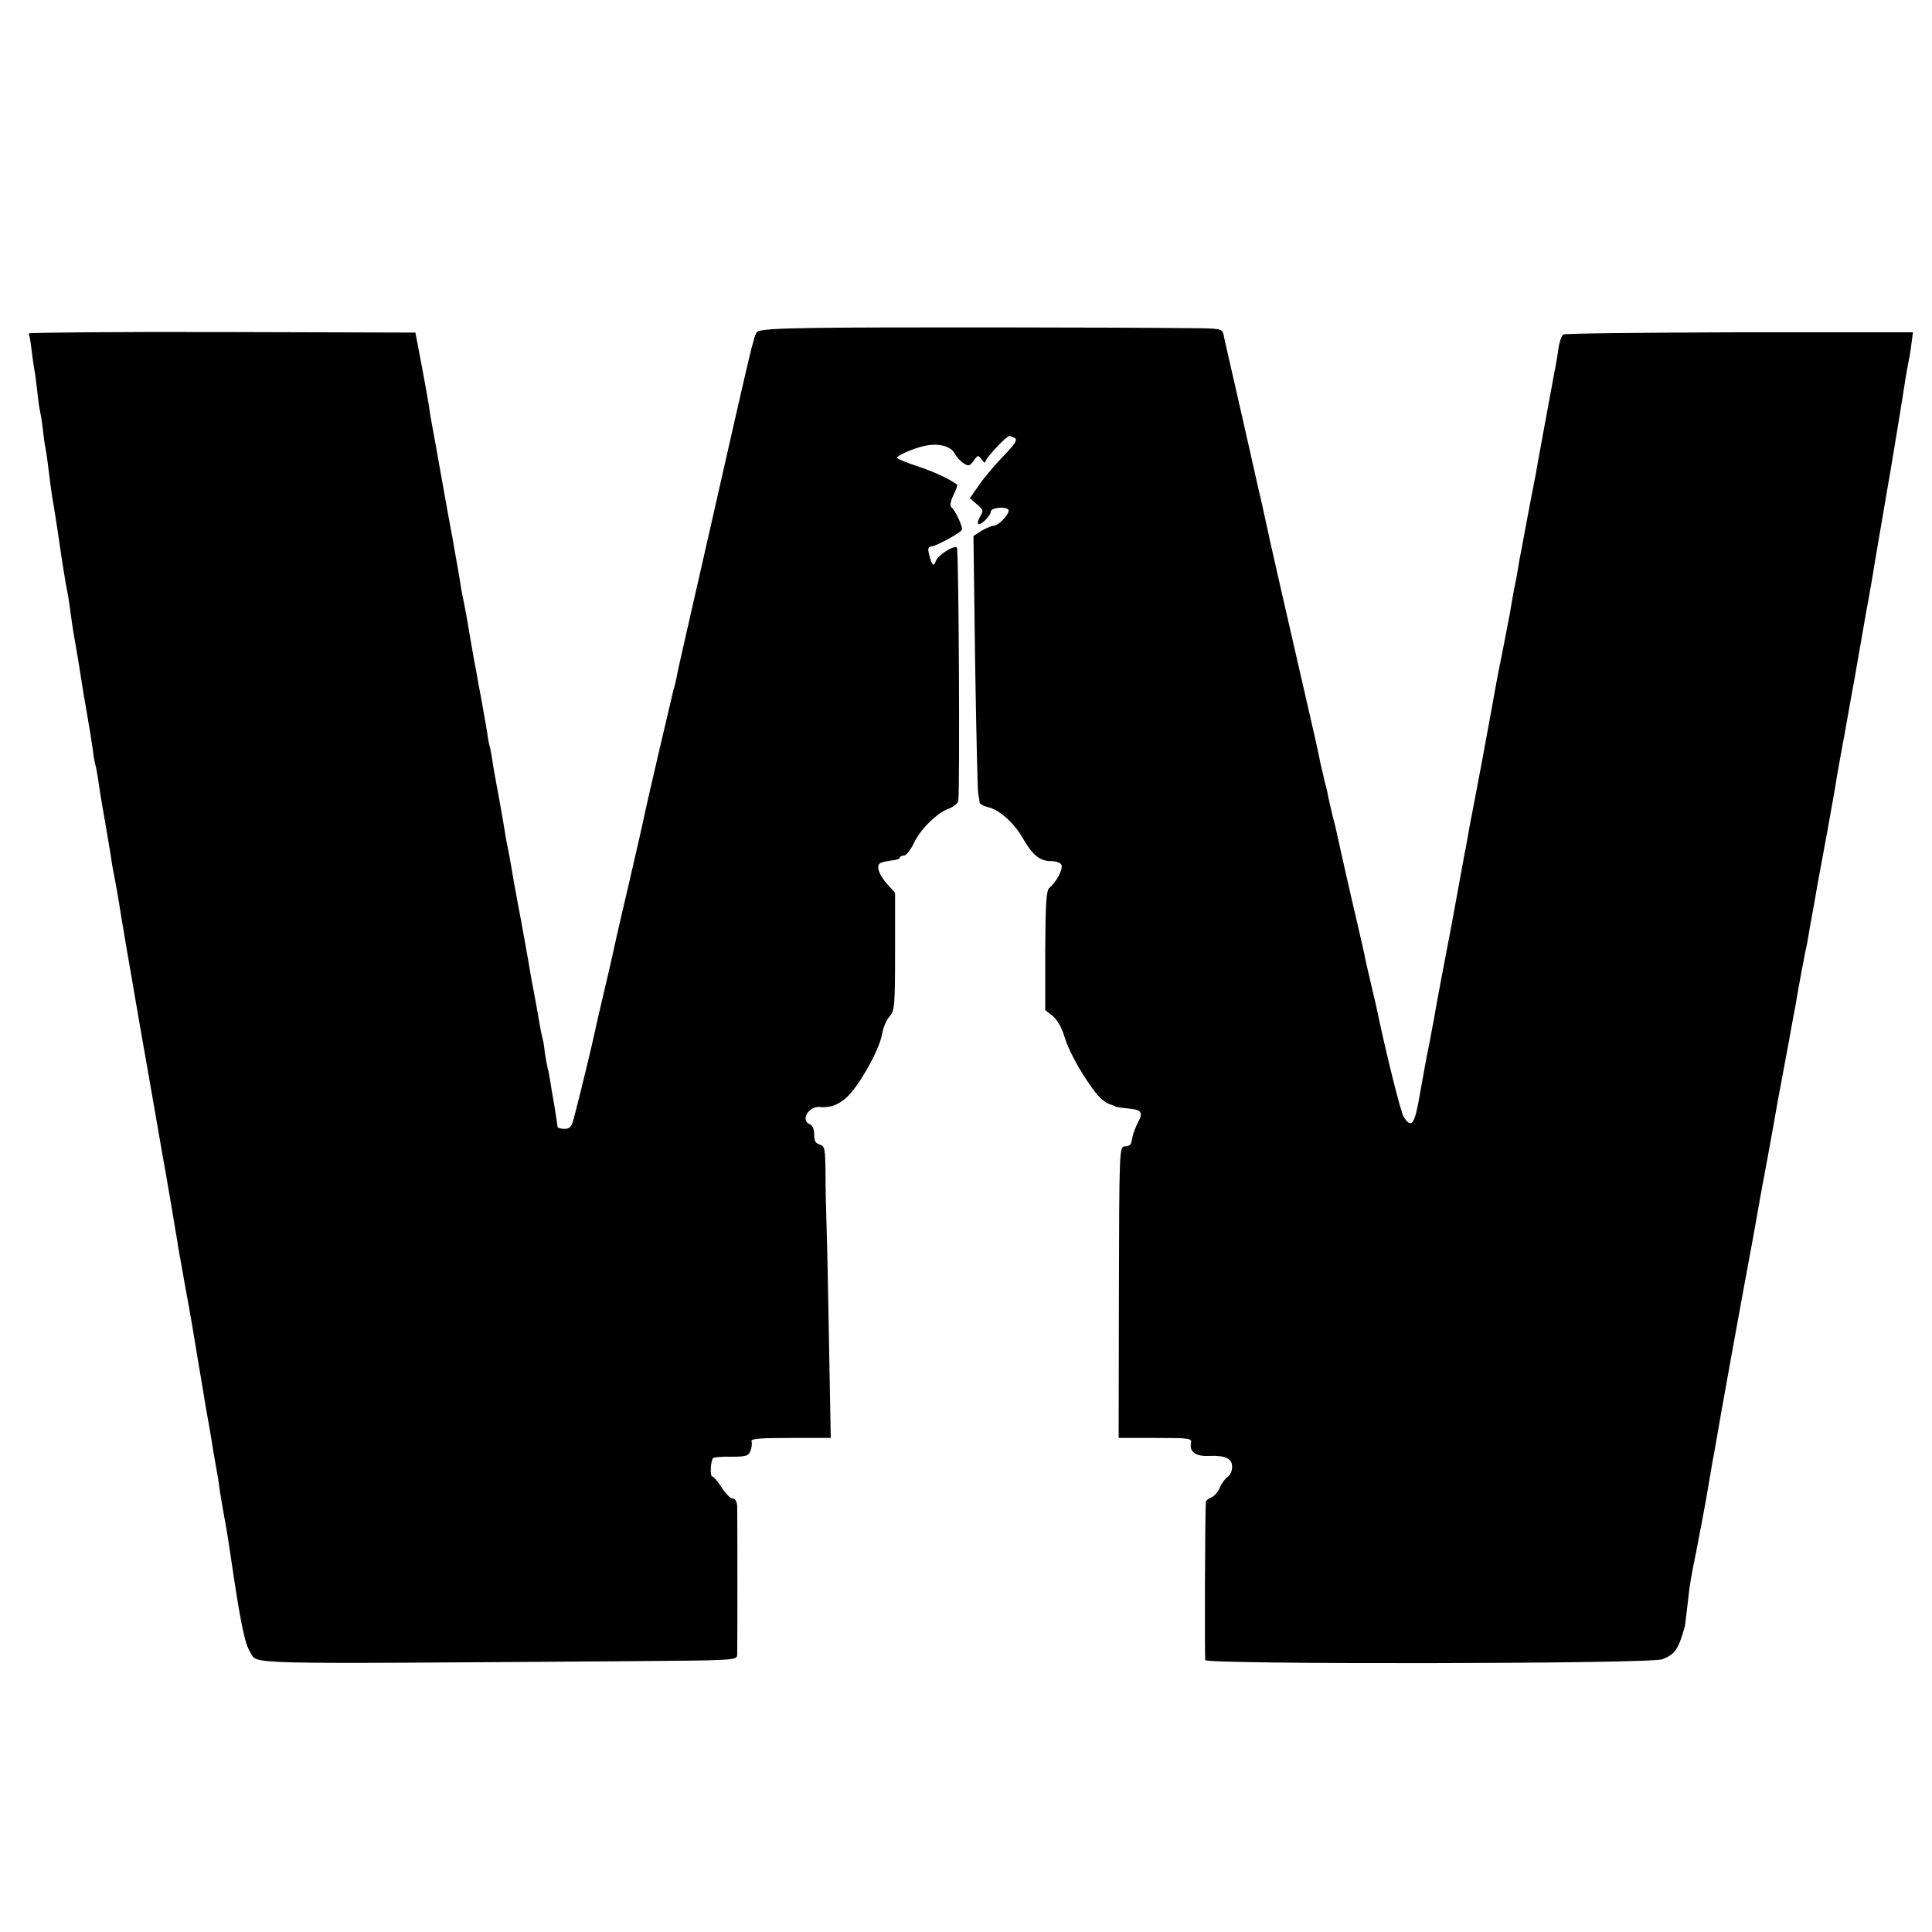
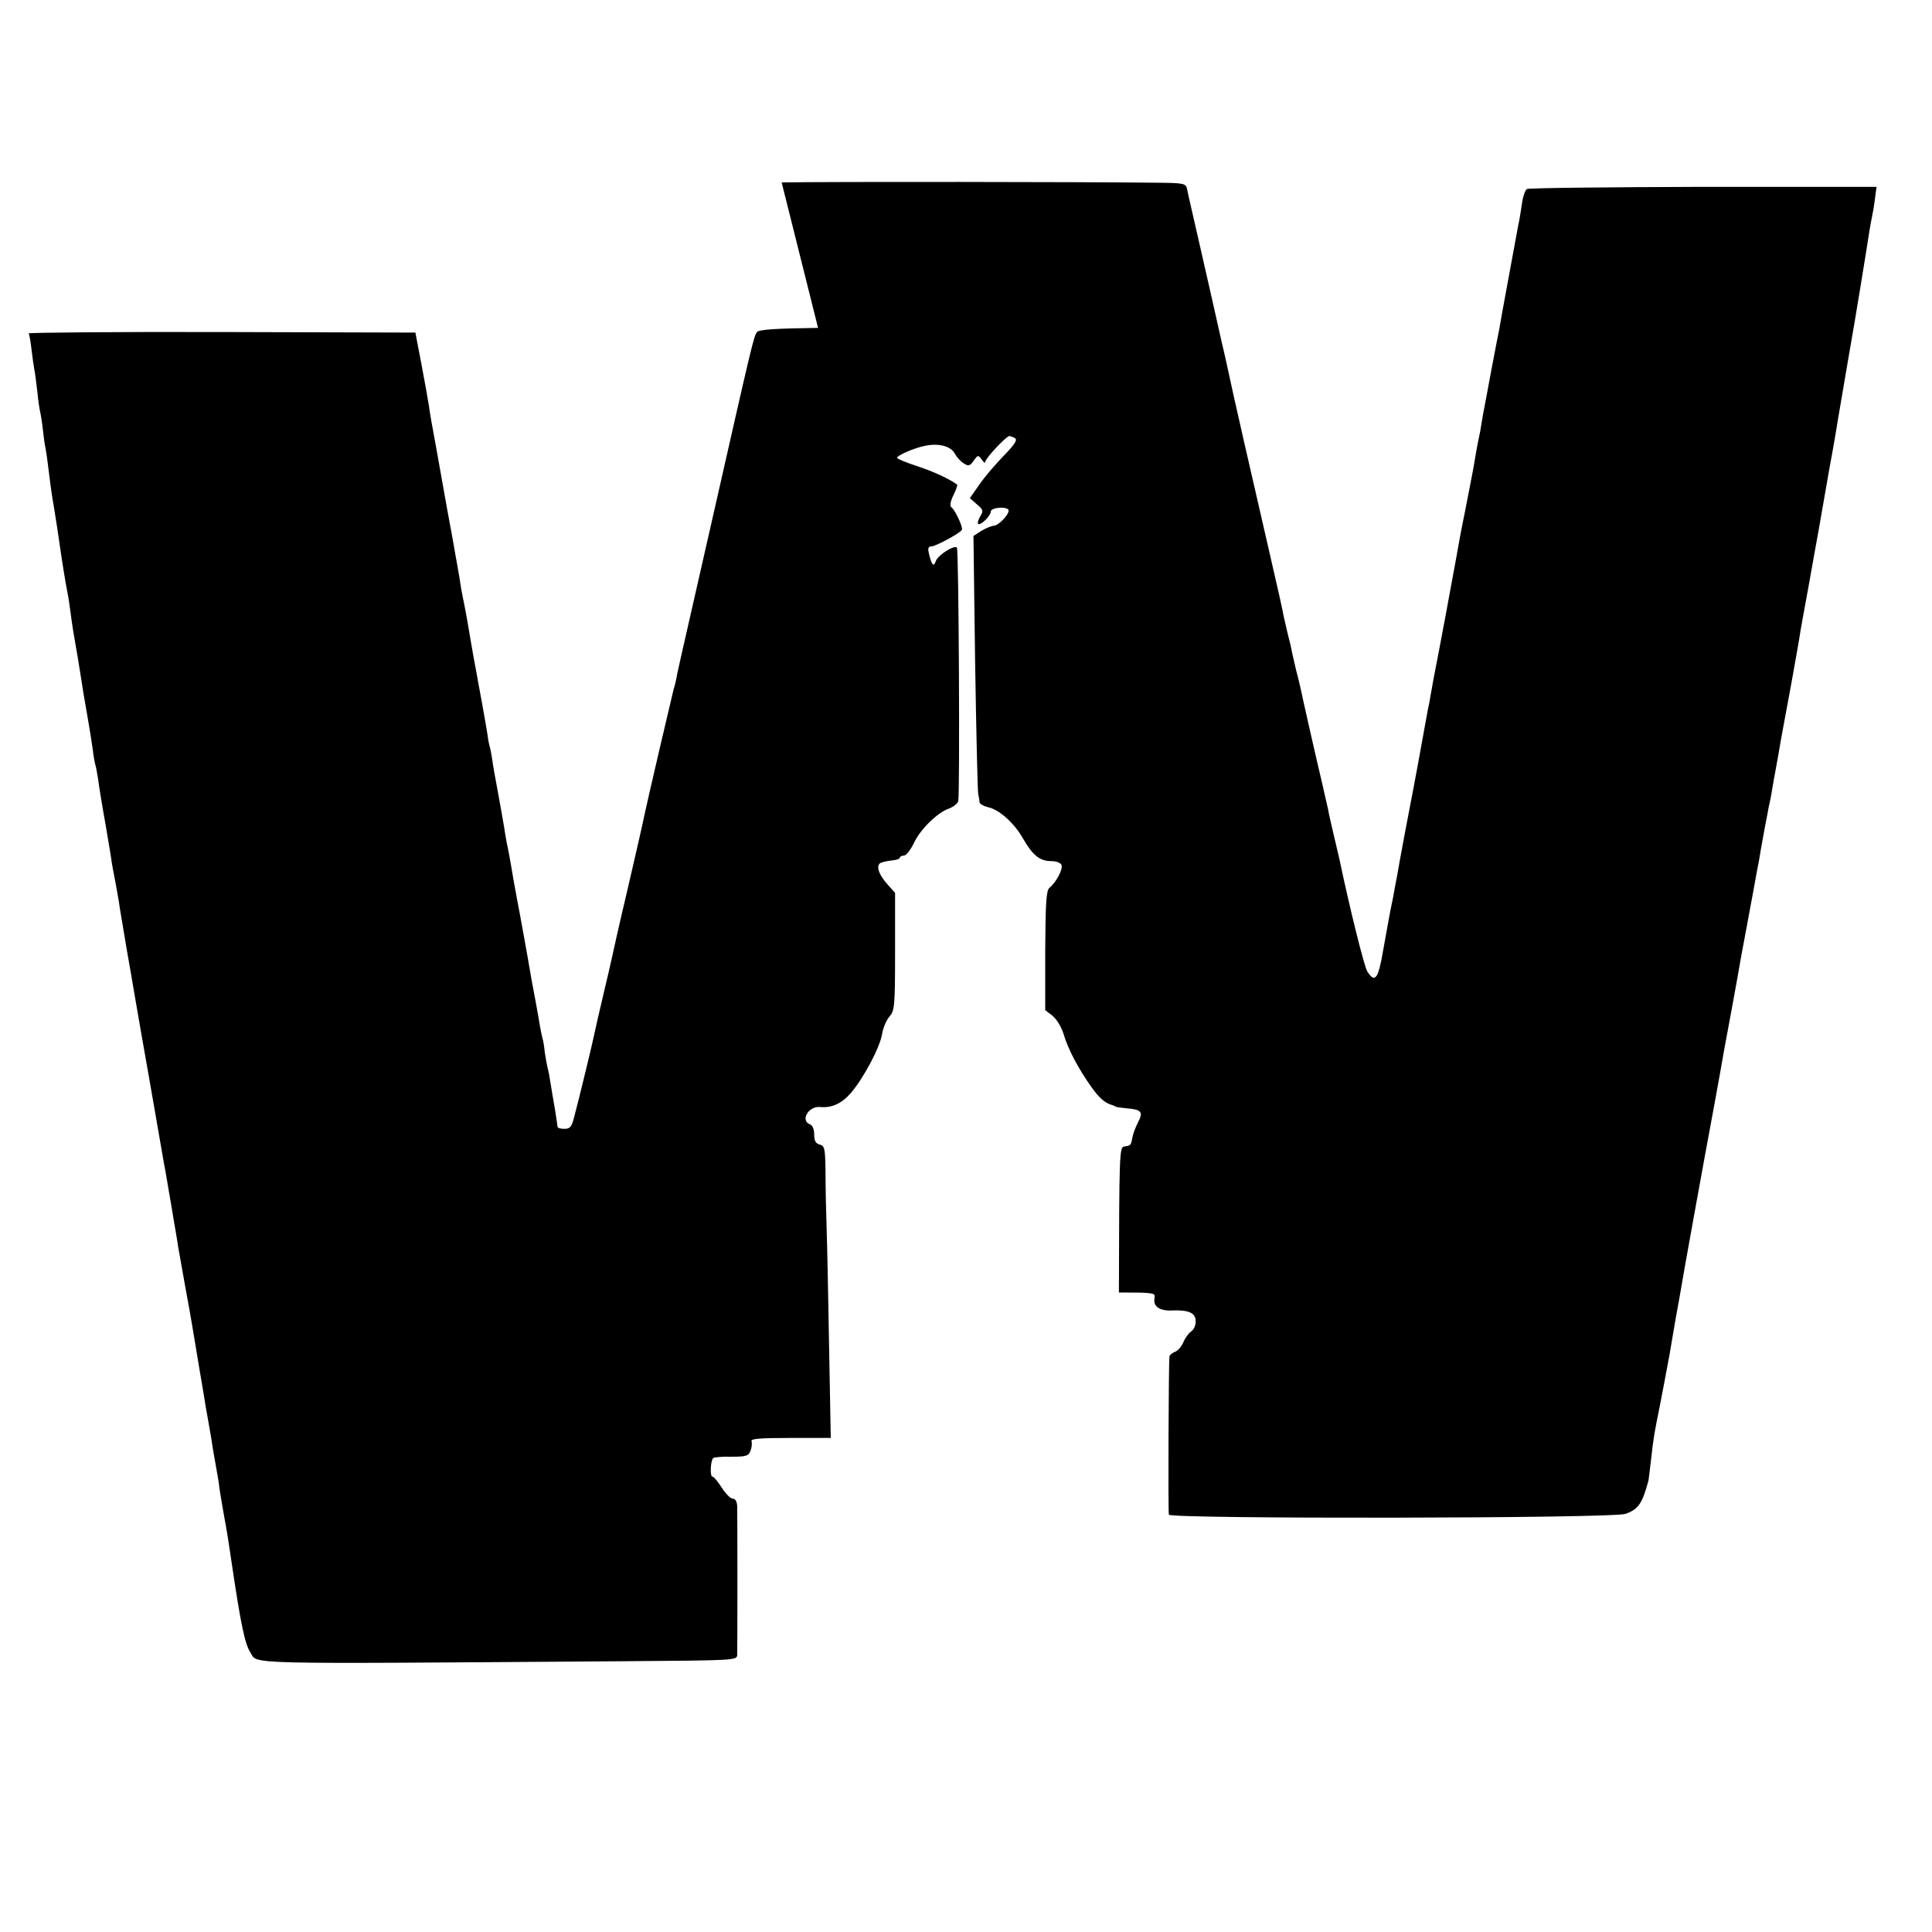
<svg xmlns="http://www.w3.org/2000/svg" version="1.0" width="700pt" height="700pt" viewBox="0 0 700 700" preserveAspectRatio="xMidYMid meet">
  <g transform="translate(0,700) scale(0.1,-0.1)" fill="#000000" stroke="none">
-     <path d="M2964 5812 c-153 -2 -215 -6 -221 -15 -12 -14 -18 -42 -162 -677 -33 -146 -74 -326 -91 -400 -17 -74 -33 -146 -36 -160 -2 -14 -8 -41 -14 -60 -8 -32 -95 -404 -106 -457 -2 -13 -29 -130 -59 -260 -31 -131 -57 -247 -59 -258 -2 -11 -16 -69 -30 -129 -14 -59 -28 -120 -31 -135 -5 -27 -58 -247 -76 -313 -8 -31 -14 -38 -34 -38 -14 0 -25 3 -25 8 0 4 -5 34 -10 67 -6 33 -13 76 -16 95 -3 19 -7 42 -10 51 -2 9 -7 34 -10 55 -2 22 -6 46 -9 54 -2 8 -7 31 -10 50 -3 19 -10 58 -15 85 -5 28 -12 64 -15 80 -14 84 -36 203 -40 225 -3 14 -14 75 -25 135 -10 61 -21 120 -24 131 -2 12 -7 39 -10 60 -4 22 -13 77 -22 124 -9 47 -18 98 -20 114 -2 15 -6 35 -8 45 -3 9 -8 32 -10 51 -3 19 -12 71 -20 115 -8 44 -18 96 -21 115 -4 19 -11 59 -16 88 -5 28 -13 76 -18 105 -5 28 -12 63 -15 77 -3 14 -8 43 -11 65 -4 22 -10 60 -15 85 -4 25 -17 97 -29 160 -11 63 -30 167 -41 230 -12 63 -24 131 -26 150 -3 19 -15 87 -27 150 l-22 115 -703 2 c-386 1 -700 -2 -698 -5 2 -4 7 -29 10 -57 3 -27 8 -60 10 -72 3 -12 7 -48 11 -80 3 -32 8 -65 10 -73 2 -8 7 -37 10 -64 3 -27 7 -59 10 -70 2 -12 7 -43 10 -71 6 -50 13 -103 20 -140 12 -76 15 -94 20 -130 7 -51 23 -153 30 -185 3 -14 7 -43 10 -65 3 -22 7 -53 10 -70 10 -56 24 -140 30 -180 3 -22 12 -76 20 -120 8 -44 17 -102 21 -130 3 -27 8 -52 9 -55 2 -3 6 -26 10 -50 3 -25 15 -99 27 -165 11 -66 22 -129 23 -141 2 -11 8 -45 14 -75 5 -30 13 -70 15 -89 3 -19 15 -89 26 -155 12 -66 23 -133 26 -150 3 -16 14 -82 25 -145 11 -63 34 -191 50 -285 16 -93 31 -179 33 -190 5 -24 14 -80 21 -120 3 -16 10 -59 16 -95 6 -36 13 -74 14 -85 2 -11 13 -72 24 -135 12 -63 23 -128 26 -145 7 -43 24 -145 30 -180 3 -16 12 -70 20 -120 9 -49 18 -103 21 -120 2 -16 9 -57 15 -90 6 -33 13 -72 14 -87 2 -15 9 -55 15 -90 16 -88 17 -97 30 -185 32 -216 47 -289 67 -320 29 -44 -63 -42 1351 -32 407 3 412 3 413 23 1 26 1 501 0 539 -1 17 -7 27 -16 27 -8 0 -26 18 -40 40 -14 22 -29 40 -34 40 -9 0 -7 57 3 67 3 3 33 6 66 5 54 0 62 3 69 21 5 12 6 28 4 35 -4 9 28 12 141 12 l146 0 -6 327 c-3 181 -7 375 -9 433 -2 58 -4 148 -4 201 -1 88 -3 97 -21 102 -15 4 -20 14 -20 36 0 19 -6 34 -15 37 -37 14 -5 68 37 63 42 -4 78 13 111 51 47 55 106 167 113 214 4 23 16 51 27 63 18 21 20 36 20 235 l0 213 -26 29 c-30 33 -43 64 -30 77 4 4 23 9 41 11 17 1 32 6 32 10 0 4 7 8 15 8 8 0 24 20 36 45 23 50 86 112 129 126 15 6 30 18 32 27 6 27 2 912 -5 918 -10 10 -68 -27 -76 -48 -8 -24 -15 -17 -25 25 -5 19 -3 27 8 27 15 0 103 47 111 60 5 9 -24 72 -38 82 -6 4 -4 20 7 43 10 20 16 38 14 39 -28 21 -87 48 -145 67 -40 13 -73 27 -73 30 0 9 65 37 103 44 49 10 92 -2 106 -28 7 -13 21 -29 33 -36 17 -11 22 -10 36 10 15 21 16 21 29 4 7 -11 13 -14 13 -8 0 12 76 93 87 93 5 0 14 -4 21 -8 9 -6 -2 -23 -41 -63 -29 -30 -69 -76 -88 -104 l-35 -50 25 -22 c23 -19 25 -24 13 -43 -7 -12 -11 -24 -8 -28 8 -8 46 29 46 45 0 13 51 19 63 7 10 -10 -32 -58 -53 -59 -10 -1 -30 -10 -45 -19 l-28 -18 6 -457 c4 -251 9 -465 11 -476 2 -11 5 -25 5 -32 1 -6 15 -14 32 -18 40 -9 94 -57 126 -114 34 -59 60 -81 101 -81 19 0 35 -6 38 -14 6 -15 -19 -63 -44 -83 -11 -10 -14 -53 -15 -227 l0 -216 26 -20 c15 -12 33 -41 41 -68 16 -55 55 -127 102 -193 30 -41 48 -56 77 -64 4 -2 8 -4 10 -5 1 -1 20 -4 41 -6 51 -4 59 -13 40 -49 -9 -17 -18 -41 -21 -55 -5 -30 -6 -31 -30 -34 -17 -3 -18 -26 -19 -529 l-1 -527 133 0 c127 0 133 -1 129 -20 -6 -31 19 -48 67 -45 59 2 84 -10 82 -42 0 -14 -8 -29 -16 -34 -8 -5 -21 -22 -28 -38 -7 -17 -21 -33 -31 -36 -10 -4 -20 -12 -20 -18 -3 -31 -5 -563 -2 -572 5 -16 1608 -14 1655 3 46 17 60 36 83 122 0 3 5 36 9 74 9 82 12 97 32 196 8 41 24 125 35 185 10 61 21 121 23 135 3 14 17 93 31 175 15 83 48 269 75 415 27 146 52 281 55 300 6 36 14 81 41 225 8 44 17 94 20 110 3 17 9 53 14 80 5 28 12 64 15 80 3 17 15 80 26 140 11 61 22 121 25 135 2 14 8 48 13 75 5 28 12 66 16 85 3 19 8 42 10 50 2 8 6 31 9 50 3 19 8 45 10 56 2 12 7 37 10 55 3 19 8 48 11 64 3 17 20 107 37 200 17 94 32 179 33 190 2 11 15 85 30 165 14 80 30 168 35 195 10 57 13 75 41 235 12 63 22 124 24 135 2 16 33 194 50 295 12 64 65 389 70 425 4 22 8 47 10 55 2 8 7 36 10 61 l6 45 -628 0 c-345 -1 -633 -4 -639 -8 -6 -4 -15 -29 -18 -55 -4 -27 -9 -58 -12 -70 -11 -61 -67 -361 -70 -383 -3 -14 -16 -81 -29 -150 -13 -69 -26 -141 -30 -160 -3 -19 -8 -46 -10 -60 -10 -46 -15 -75 -25 -135 -6 -33 -20 -103 -30 -155 -11 -52 -26 -133 -34 -180 -12 -68 -56 -304 -82 -437 -2 -13 -6 -35 -9 -50 -2 -16 -7 -39 -10 -53 -2 -14 -7 -38 -10 -55 -18 -99 -35 -193 -39 -213 -7 -34 -58 -304 -62 -332 -3 -14 -9 -47 -14 -75 -14 -68 -15 -75 -36 -192 -18 -107 -30 -124 -58 -80 -11 17 -65 234 -101 407 -2 8 -11 47 -20 85 -9 39 -19 81 -21 95 -3 14 -14 61 -24 105 -26 110 -70 305 -76 335 -3 14 -10 43 -16 65 -5 22 -12 51 -15 65 -2 14 -9 43 -15 65 -5 22 -12 51 -15 65 -2 14 -24 113 -49 220 -59 255 -144 628 -150 660 -3 14 -14 66 -26 115 -11 50 -24 106 -28 125 -4 19 -27 118 -50 220 -23 102 -45 195 -47 208 -5 21 -10 22 -117 23 -271 3 -1160 4 -1352 1z" />
+     <path d="M2964 5812 c-153 -2 -215 -6 -221 -15 -12 -14 -18 -42 -162 -677 -33 -146 -74 -326 -91 -400 -17 -74 -33 -146 -36 -160 -2 -14 -8 -41 -14 -60 -8 -32 -95 -404 -106 -457 -2 -13 -29 -130 -59 -260 -31 -131 -57 -247 -59 -258 -2 -11 -16 -69 -30 -129 -14 -59 -28 -120 -31 -135 -5 -27 -58 -247 -76 -313 -8 -31 -14 -38 -34 -38 -14 0 -25 3 -25 8 0 4 -5 34 -10 67 -6 33 -13 76 -16 95 -3 19 -7 42 -10 51 -2 9 -7 34 -10 55 -2 22 -6 46 -9 54 -2 8 -7 31 -10 50 -3 19 -10 58 -15 85 -5 28 -12 64 -15 80 -14 84 -36 203 -40 225 -3 14 -14 75 -25 135 -10 61 -21 120 -24 131 -2 12 -7 39 -10 60 -4 22 -13 77 -22 124 -9 47 -18 98 -20 114 -2 15 -6 35 -8 45 -3 9 -8 32 -10 51 -3 19 -12 71 -20 115 -8 44 -18 96 -21 115 -4 19 -11 59 -16 88 -5 28 -13 76 -18 105 -5 28 -12 63 -15 77 -3 14 -8 43 -11 65 -4 22 -10 60 -15 85 -4 25 -17 97 -29 160 -11 63 -30 167 -41 230 -12 63 -24 131 -26 150 -3 19 -15 87 -27 150 l-22 115 -703 2 c-386 1 -700 -2 -698 -5 2 -4 7 -29 10 -57 3 -27 8 -60 10 -72 3 -12 7 -48 11 -80 3 -32 8 -65 10 -73 2 -8 7 -37 10 -64 3 -27 7 -59 10 -70 2 -12 7 -43 10 -71 6 -50 13 -103 20 -140 12 -76 15 -94 20 -130 7 -51 23 -153 30 -185 3 -14 7 -43 10 -65 3 -22 7 -53 10 -70 10 -56 24 -140 30 -180 3 -22 12 -76 20 -120 8 -44 17 -102 21 -130 3 -27 8 -52 9 -55 2 -3 6 -26 10 -50 3 -25 15 -99 27 -165 11 -66 22 -129 23 -141 2 -11 8 -45 14 -75 5 -30 13 -70 15 -89 3 -19 15 -89 26 -155 12 -66 23 -133 26 -150 3 -16 14 -82 25 -145 11 -63 34 -191 50 -285 16 -93 31 -179 33 -190 5 -24 14 -80 21 -120 3 -16 10 -59 16 -95 6 -36 13 -74 14 -85 2 -11 13 -72 24 -135 12 -63 23 -128 26 -145 7 -43 24 -145 30 -180 3 -16 12 -70 20 -120 9 -49 18 -103 21 -120 2 -16 9 -57 15 -90 6 -33 13 -72 14 -87 2 -15 9 -55 15 -90 16 -88 17 -97 30 -185 32 -216 47 -289 67 -320 29 -44 -63 -42 1351 -32 407 3 412 3 413 23 1 26 1 501 0 539 -1 17 -7 27 -16 27 -8 0 -26 18 -40 40 -14 22 -29 40 -34 40 -9 0 -7 57 3 67 3 3 33 6 66 5 54 0 62 3 69 21 5 12 6 28 4 35 -4 9 28 12 141 12 l146 0 -6 327 c-3 181 -7 375 -9 433 -2 58 -4 148 -4 201 -1 88 -3 97 -21 102 -15 4 -20 14 -20 36 0 19 -6 34 -15 37 -37 14 -5 68 37 63 42 -4 78 13 111 51 47 55 106 167 113 214 4 23 16 51 27 63 18 21 20 36 20 235 l0 213 -26 29 c-30 33 -43 64 -30 77 4 4 23 9 41 11 17 1 32 6 32 10 0 4 7 8 15 8 8 0 24 20 36 45 23 50 86 112 129 126 15 6 30 18 32 27 6 27 2 912 -5 918 -10 10 -68 -27 -76 -48 -8 -24 -15 -17 -25 25 -5 19 -3 27 8 27 15 0 103 47 111 60 5 9 -24 72 -38 82 -6 4 -4 20 7 43 10 20 16 38 14 39 -28 21 -87 48 -145 67 -40 13 -73 27 -73 30 0 9 65 37 103 44 49 10 92 -2 106 -28 7 -13 21 -29 33 -36 17 -11 22 -10 36 10 15 21 16 21 29 4 7 -11 13 -14 13 -8 0 12 76 93 87 93 5 0 14 -4 21 -8 9 -6 -2 -23 -41 -63 -29 -30 -69 -76 -88 -104 l-35 -50 25 -22 c23 -19 25 -24 13 -43 -7 -12 -11 -24 -8 -28 8 -8 46 29 46 45 0 13 51 19 63 7 10 -10 -32 -58 -53 -59 -10 -1 -30 -10 -45 -19 l-28 -18 6 -457 c4 -251 9 -465 11 -476 2 -11 5 -25 5 -32 1 -6 15 -14 32 -18 40 -9 94 -57 126 -114 34 -59 60 -81 101 -81 19 0 35 -6 38 -14 6 -15 -19 -63 -44 -83 -11 -10 -14 -53 -15 -227 l0 -216 26 -20 c15 -12 33 -41 41 -68 16 -55 55 -127 102 -193 30 -41 48 -56 77 -64 4 -2 8 -4 10 -5 1 -1 20 -4 41 -6 51 -4 59 -13 40 -49 -9 -17 -18 -41 -21 -55 -5 -30 -6 -31 -30 -34 -17 -3 -18 -26 -19 -529 c127 0 133 -1 129 -20 -6 -31 19 -48 67 -45 59 2 84 -10 82 -42 0 -14 -8 -29 -16 -34 -8 -5 -21 -22 -28 -38 -7 -17 -21 -33 -31 -36 -10 -4 -20 -12 -20 -18 -3 -31 -5 -563 -2 -572 5 -16 1608 -14 1655 3 46 17 60 36 83 122 0 3 5 36 9 74 9 82 12 97 32 196 8 41 24 125 35 185 10 61 21 121 23 135 3 14 17 93 31 175 15 83 48 269 75 415 27 146 52 281 55 300 6 36 14 81 41 225 8 44 17 94 20 110 3 17 9 53 14 80 5 28 12 64 15 80 3 17 15 80 26 140 11 61 22 121 25 135 2 14 8 48 13 75 5 28 12 66 16 85 3 19 8 42 10 50 2 8 6 31 9 50 3 19 8 45 10 56 2 12 7 37 10 55 3 19 8 48 11 64 3 17 20 107 37 200 17 94 32 179 33 190 2 11 15 85 30 165 14 80 30 168 35 195 10 57 13 75 41 235 12 63 22 124 24 135 2 16 33 194 50 295 12 64 65 389 70 425 4 22 8 47 10 55 2 8 7 36 10 61 l6 45 -628 0 c-345 -1 -633 -4 -639 -8 -6 -4 -15 -29 -18 -55 -4 -27 -9 -58 -12 -70 -11 -61 -67 -361 -70 -383 -3 -14 -16 -81 -29 -150 -13 -69 -26 -141 -30 -160 -3 -19 -8 -46 -10 -60 -10 -46 -15 -75 -25 -135 -6 -33 -20 -103 -30 -155 -11 -52 -26 -133 -34 -180 -12 -68 -56 -304 -82 -437 -2 -13 -6 -35 -9 -50 -2 -16 -7 -39 -10 -53 -2 -14 -7 -38 -10 -55 -18 -99 -35 -193 -39 -213 -7 -34 -58 -304 -62 -332 -3 -14 -9 -47 -14 -75 -14 -68 -15 -75 -36 -192 -18 -107 -30 -124 -58 -80 -11 17 -65 234 -101 407 -2 8 -11 47 -20 85 -9 39 -19 81 -21 95 -3 14 -14 61 -24 105 -26 110 -70 305 -76 335 -3 14 -10 43 -16 65 -5 22 -12 51 -15 65 -2 14 -9 43 -15 65 -5 22 -12 51 -15 65 -2 14 -24 113 -49 220 -59 255 -144 628 -150 660 -3 14 -14 66 -26 115 -11 50 -24 106 -28 125 -4 19 -27 118 -50 220 -23 102 -45 195 -47 208 -5 21 -10 22 -117 23 -271 3 -1160 4 -1352 1z" />
  </g>
</svg>